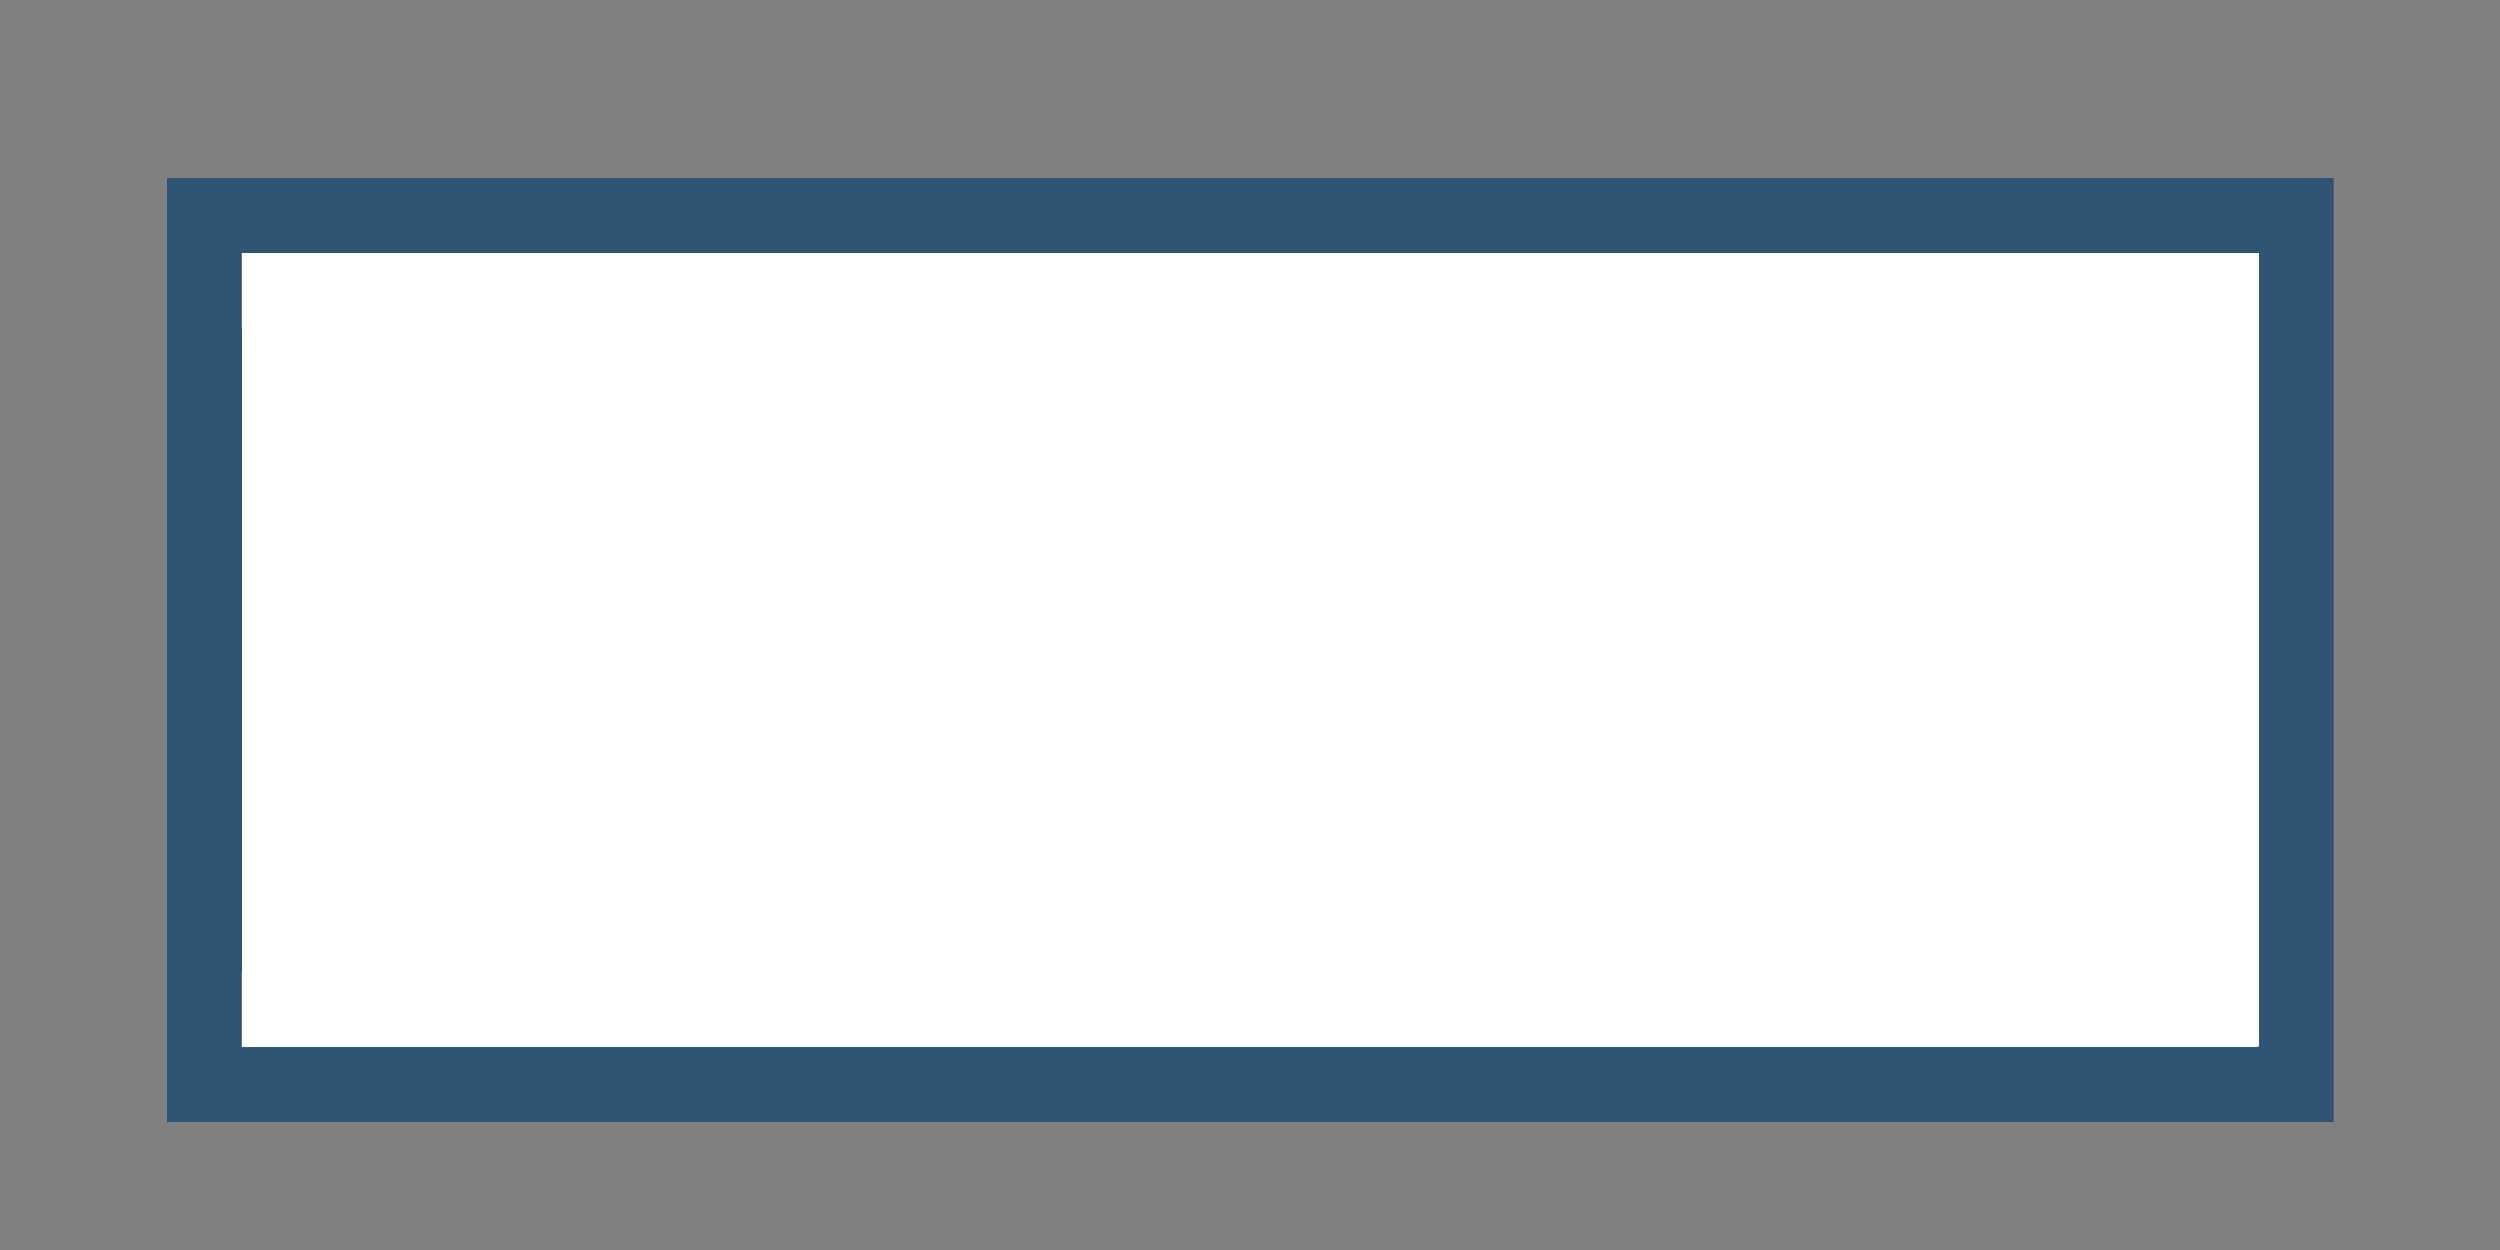
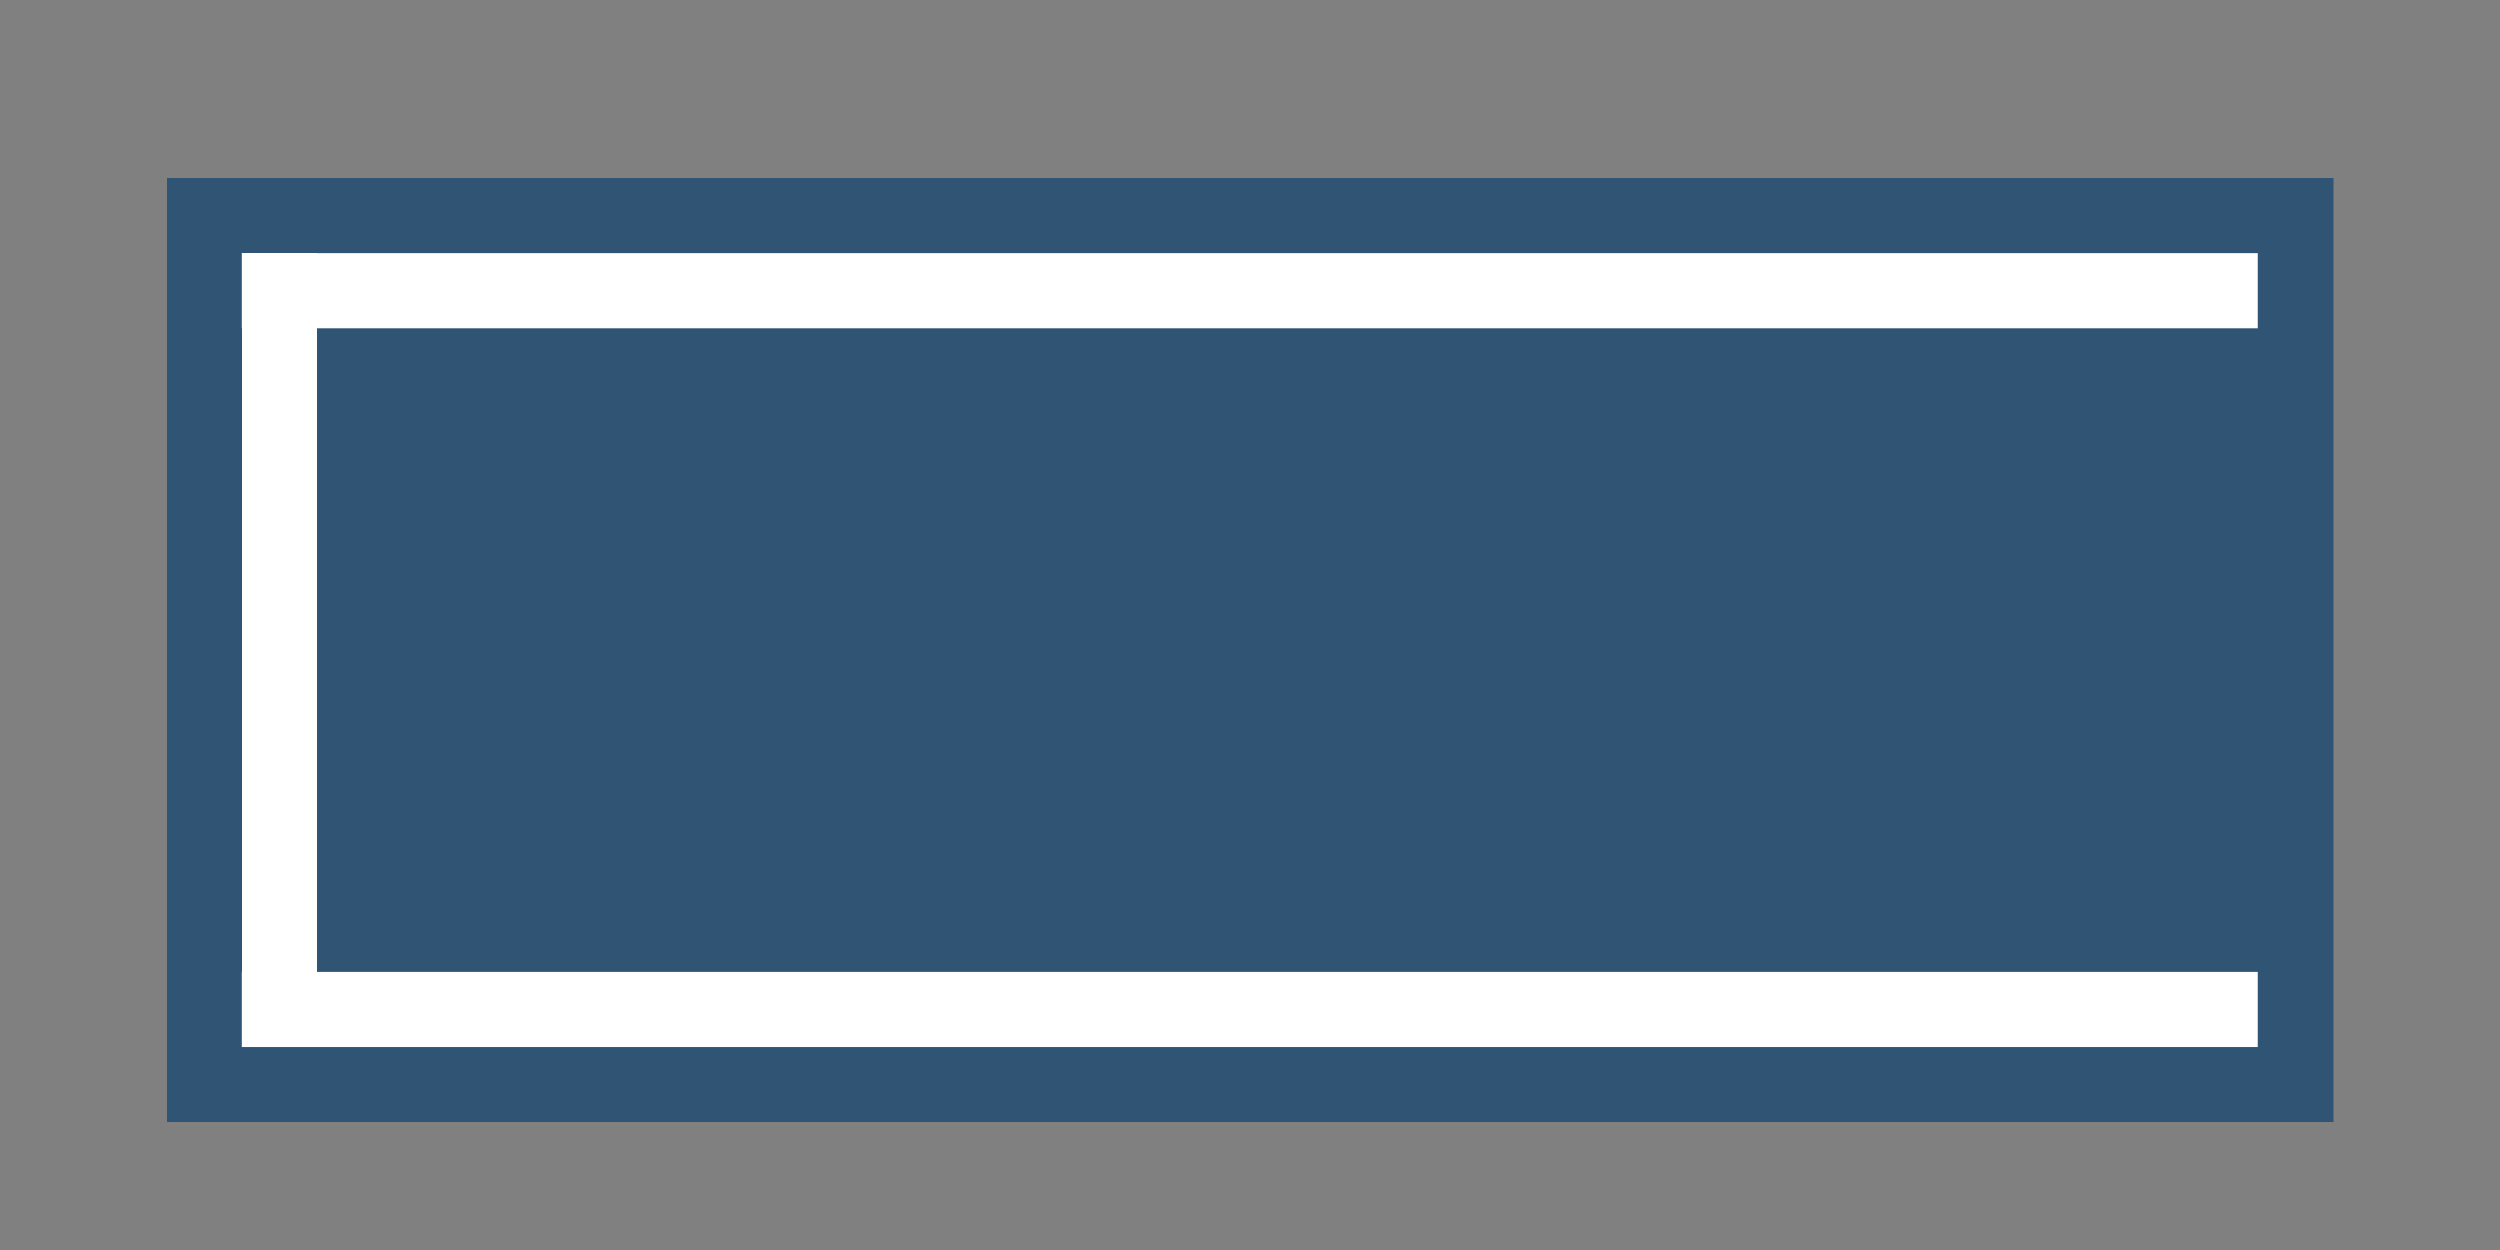
<svg xmlns="http://www.w3.org/2000/svg" xml:space="preserve" width="50px" height="25px" version="1.1" style="shape-rendering:geometricPrecision; text-rendering:geometricPrecision; image-rendering:optimizeQuality; fill-rule:evenodd; clip-rule:evenodd" viewBox="0 0 50 25">
  <rect x="0" y="0" width="50" height="25" fill="#808080" stroke="none" />
  <defs>
    <style type="text/css">  .fil0 {fill:none} .fil1 {fill:#2F5474} .fil3 {fill:white} .fil2 {fill:white}  </style>
  </defs>
  <g id="Слой_x0020_1">
    <rect class="fil0" y="0.5" width="50" height="25" />
+     <rect class="fil2" x="4.84" y="5.06" width="1.5" height="15.87" />
+     <rect class="fil3" transform="matrix(2.71113E-14 0.501 2.021 -2.61757E-14 4.836 19.438)" width="3" height="19.95" />
+     <rect class="fil0" y="0.5" width="50" height="25" />
    <rect class="fil1" x="3.34" y="3.56" width="43.33" height="18.88" />
    <rect class="fil2" x="4.84" y="5.06" width="1.5" height="15.87" />
    <rect class="fil3" transform="matrix(2.71113E-14 0.501 2.021 -2.61757E-14 4.836 5.063)" width="3" height="19.95" />
    <rect class="fil3" transform="matrix(2.71113E-14 0.501 2.021 -2.61757E-14 4.836 19.438)" width="3" height="19.95" />
-     <rect class="fil0" y="0.5" width="50" height="25" />
-     <rect class="fil1" x="3.34" y="3.56" width="43.33" height="18.88" />
-     <rect class="fil2" x="4.84" y="5.06" width="1.5" height="15.87" />
-     <rect class="fil2" x="5.49" y="5.06" width="39.69" height="15.87" />
-     <rect class="fil3" transform="matrix(2.71113E-14 0.501 2.021 -2.61757E-14 4.836 5.063)" width="3" height="19.95" />
-     <rect class="fil3" transform="matrix(2.71113E-14 0.501 2.021 -2.61757E-14 4.836 19.438)" width="3" height="19.95" />
  </g>
</svg>